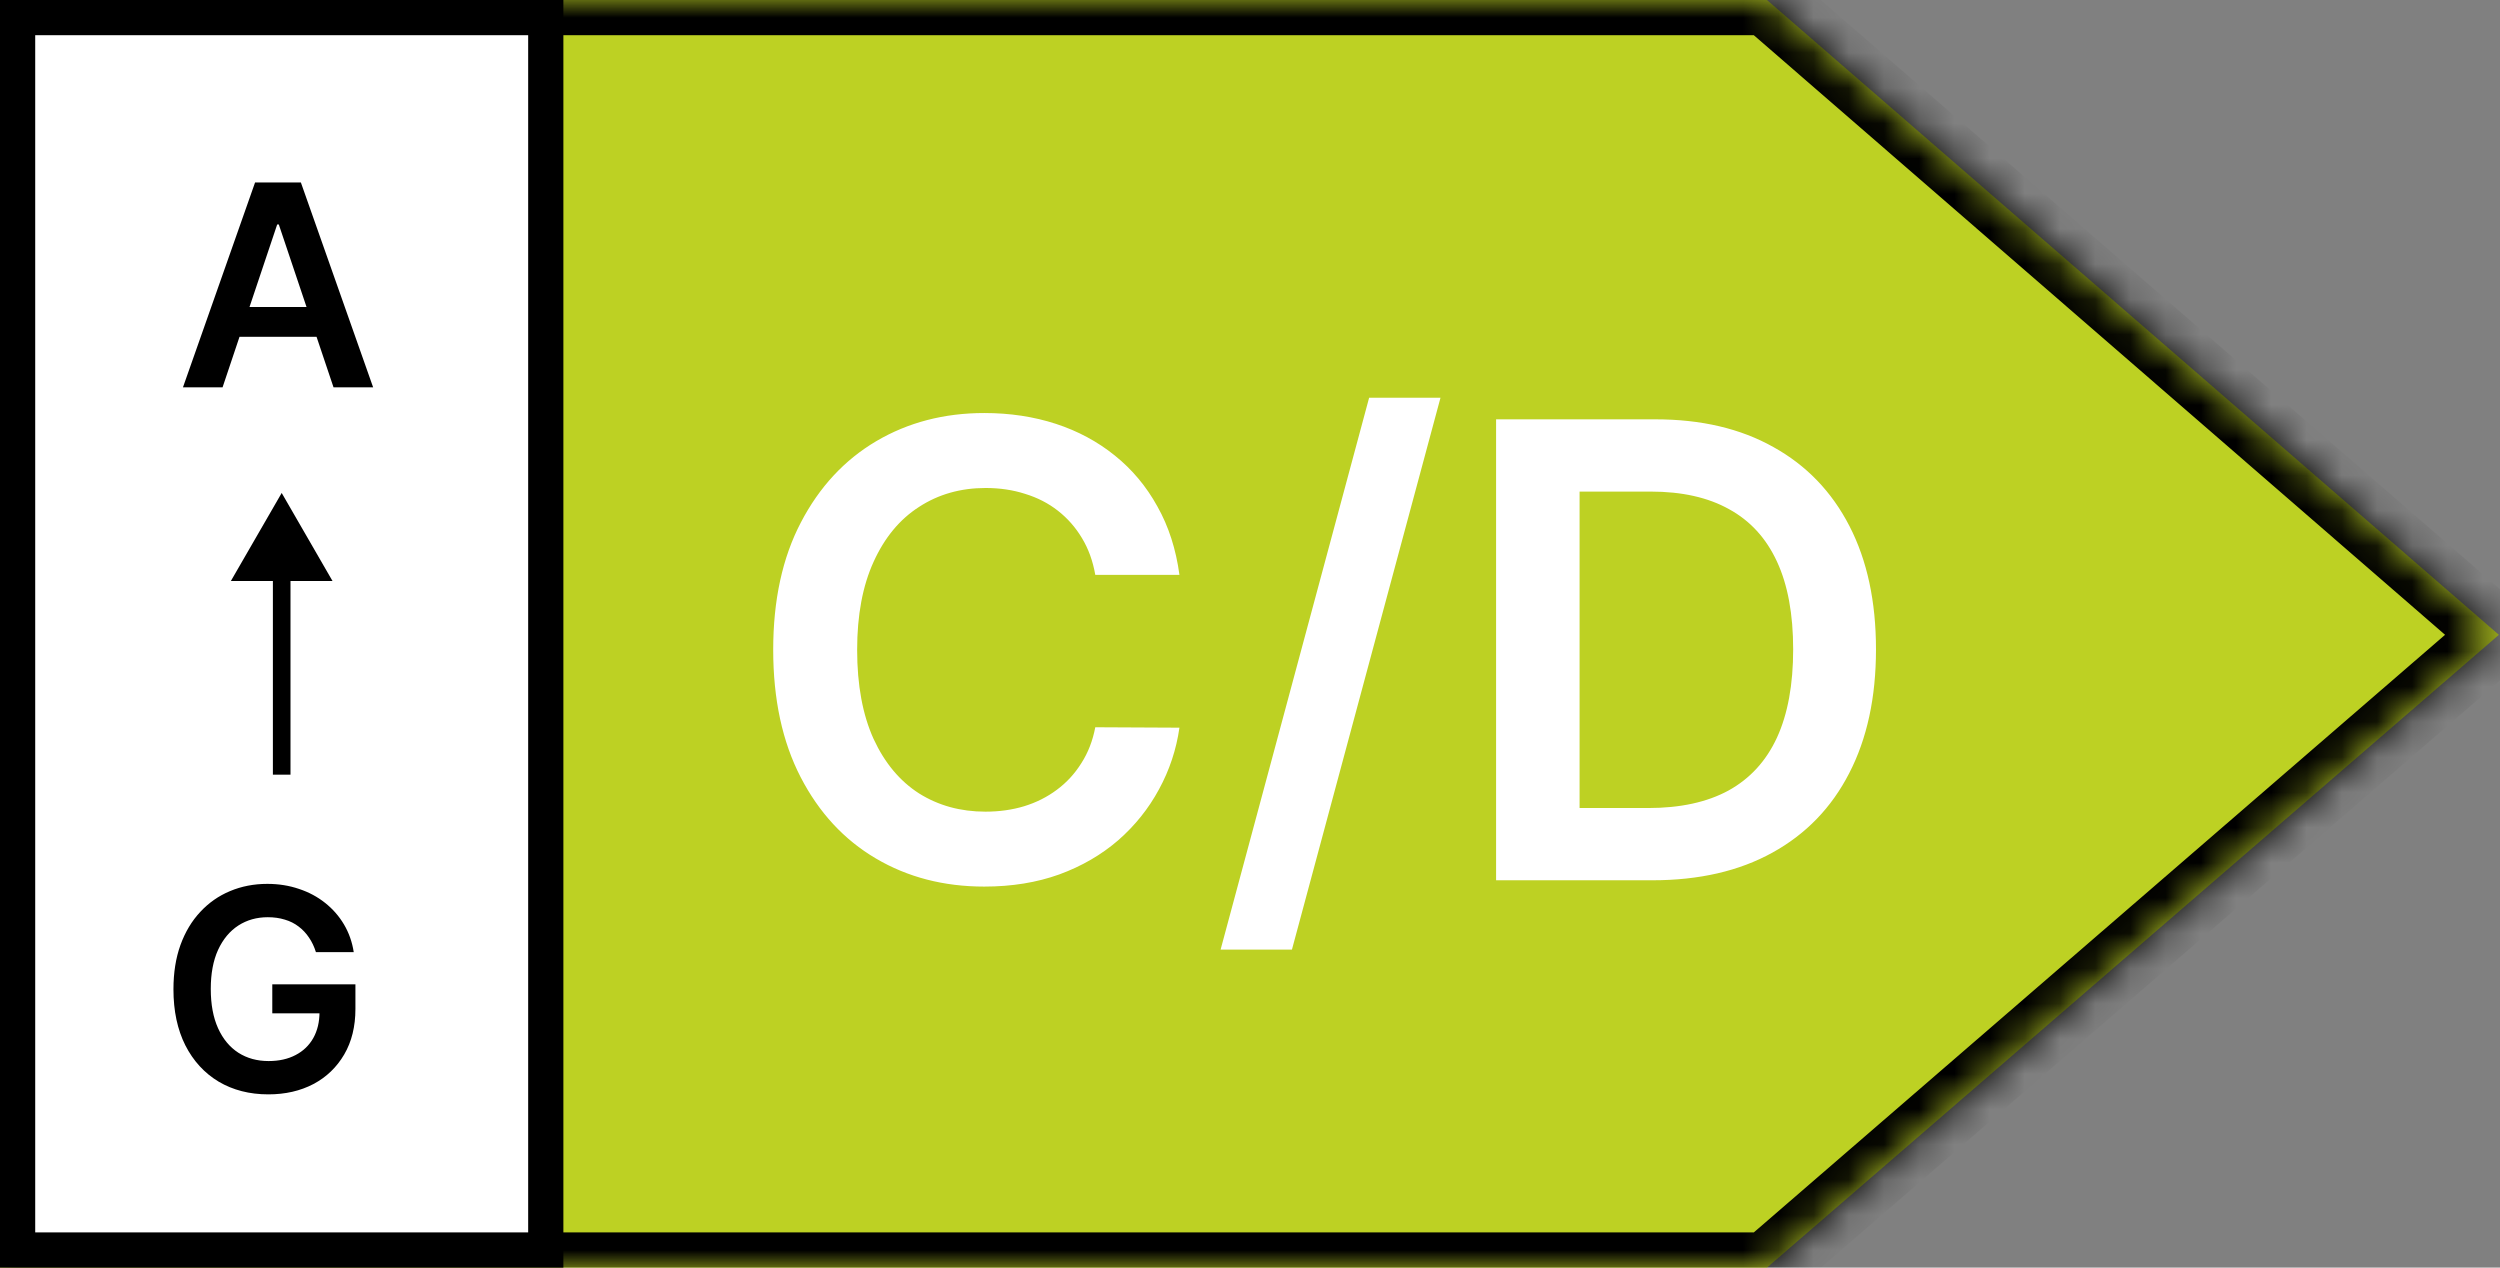
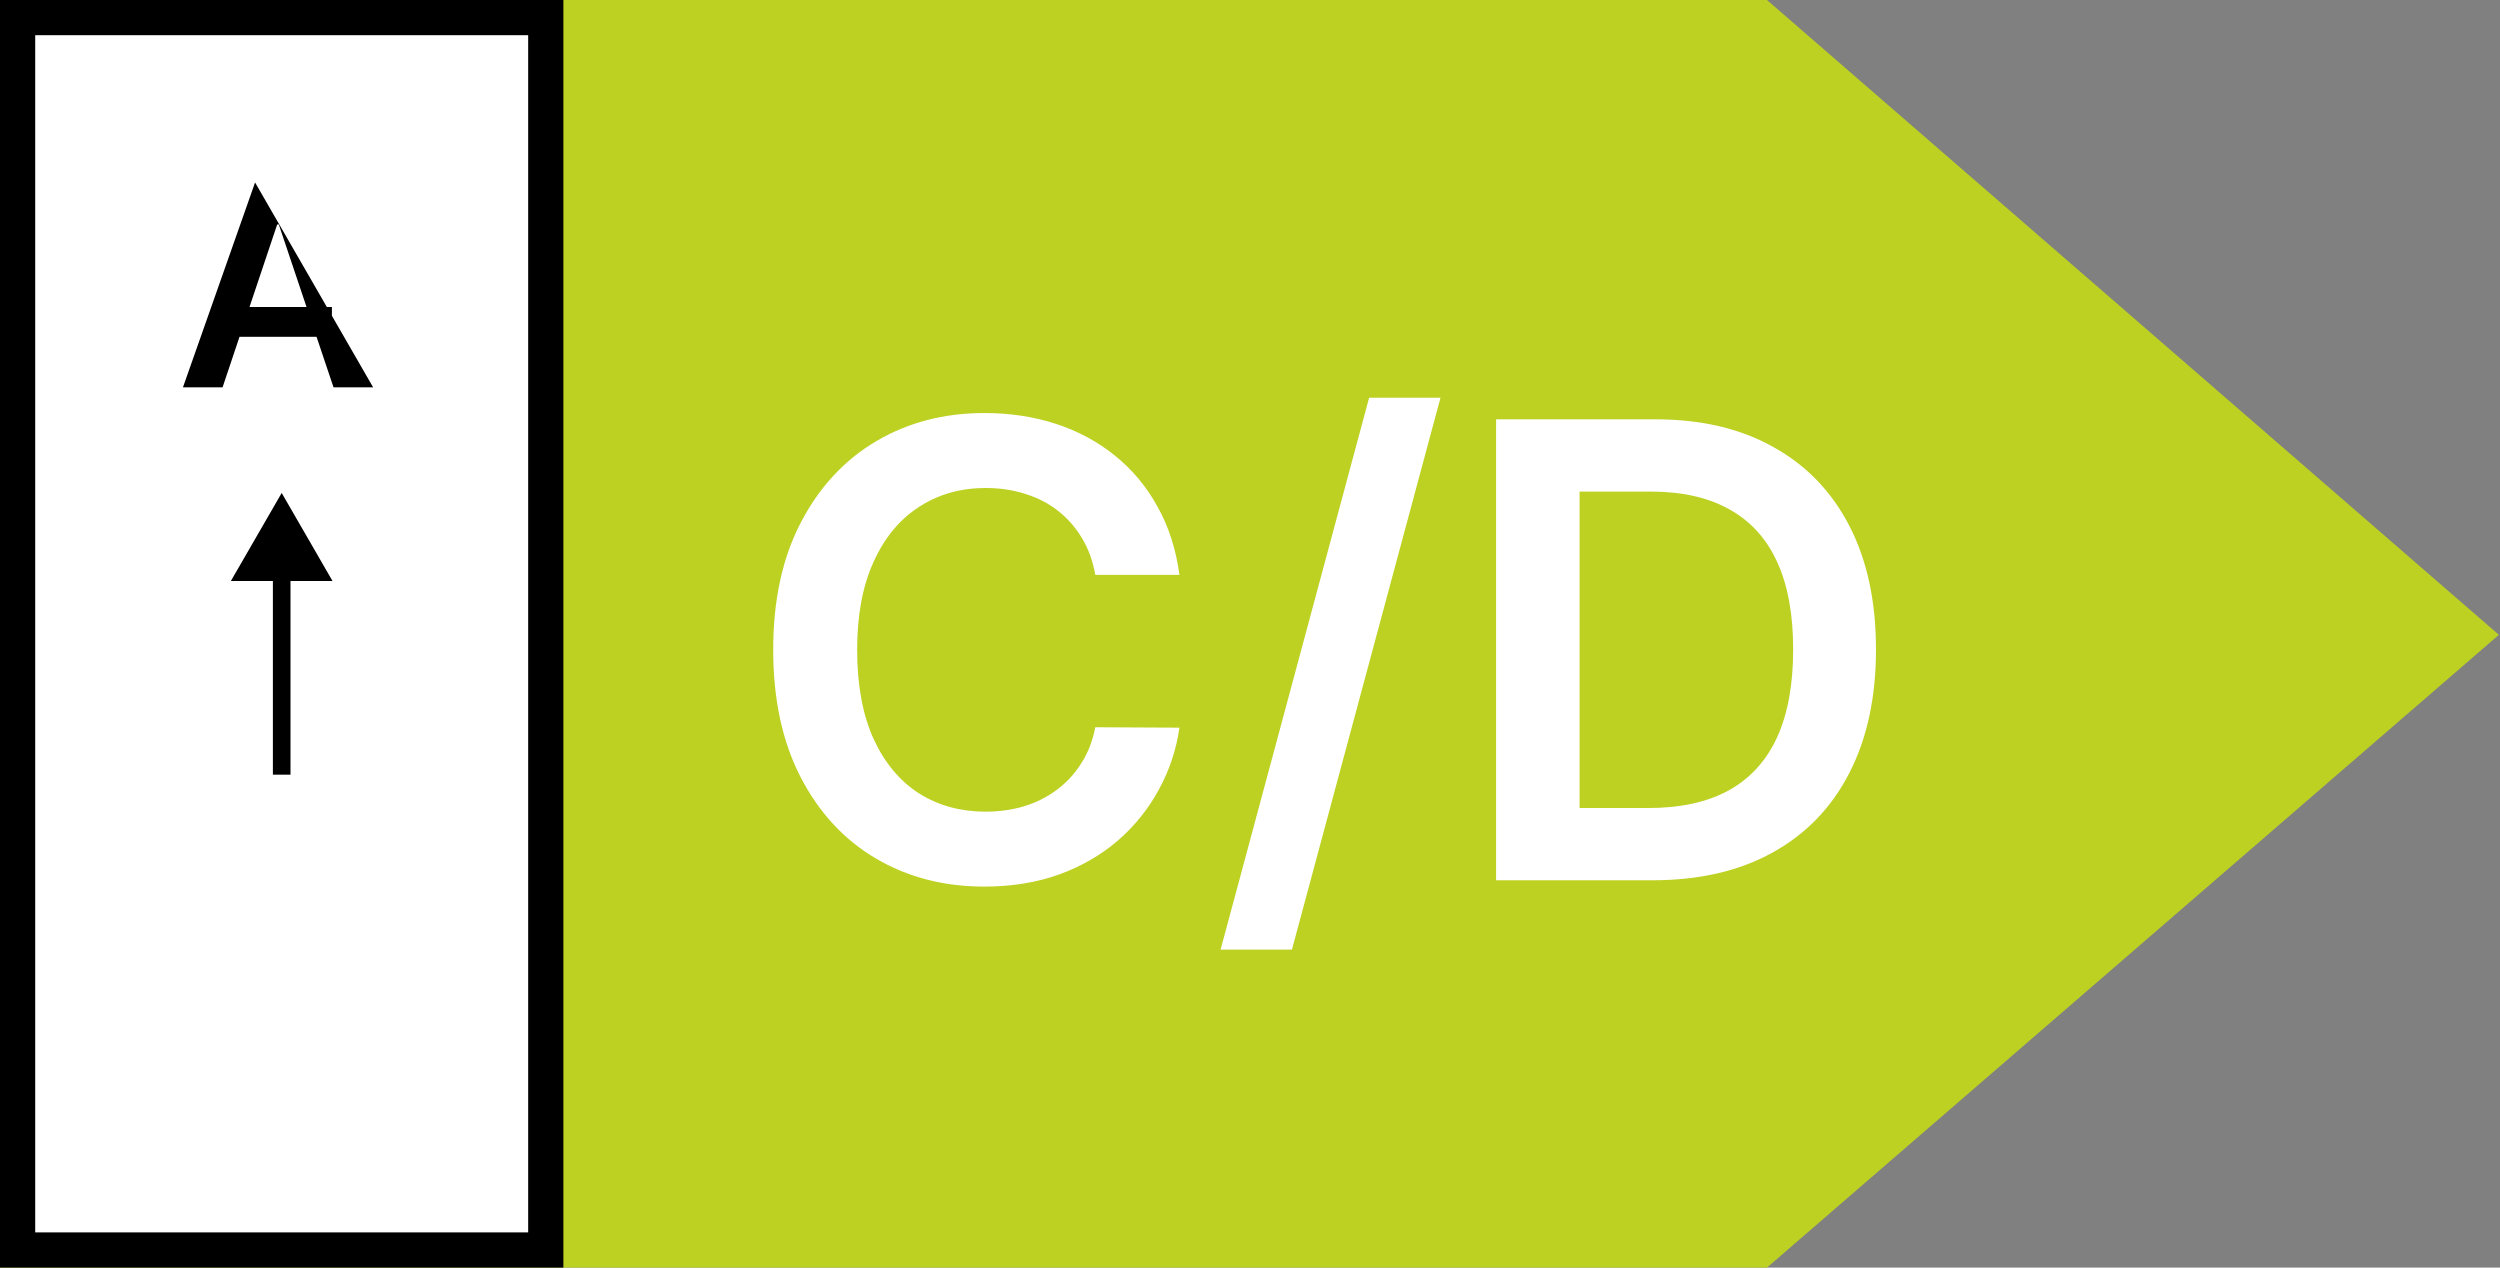
<svg xmlns="http://www.w3.org/2000/svg" fill="none" viewBox="0 0 71 36" height="36" width="71">
  <rect x="0" y="0" width="71" height="36" fill="#808080" stroke="none" />
  <mask fill="white" id="path-1-inside-1_904_82">
-     <path d="M0 18.029V0H50.181L50.182 0L70.968 18.029L50.182 36V36H0V18.029Z" clip-rule="evenodd" fill-rule="evenodd" />
-   </mask>
+     </mask>
  <path fill="#BDD123" d="M0 18.029V0H50.181L50.182 0L70.968 18.029L50.182 36V36H0V18.029Z" clip-rule="evenodd" fill-rule="evenodd" />
  <path mask="url(#path-1-inside-1_904_82)" fill="black" d="M0 0V-1H-1V0H0ZM50.181 0V1H50.355L50.519 0.941L50.181 0ZM50.182 0L50.837 -0.755L50.395 -1.139L49.844 -0.941L50.182 0ZM70.968 18.029L71.622 18.786L72.495 18.03L71.623 17.274L70.968 18.029ZM50.182 36L49.528 35.243L49.182 35.543V36H50.182ZM50.182 36V37H51.182V36H50.182ZM0 36H-1V37H0V36ZM1 18.029V0H-1V18.029H1ZM0 1H50.181V-1H0V1ZM50.519 0.941L50.52 0.941L49.844 -0.941L49.843 -0.941L50.519 0.941ZM49.526 0.755L70.312 18.785L71.623 17.274L50.837 -0.755L49.526 0.755ZM70.314 17.273L49.528 35.243L50.836 36.757L71.622 18.786L70.314 17.273ZM49.182 36V36H51.182V36H49.182ZM50.182 35H0V37H50.182V35ZM1 36V18.029H-1V36H1Z" />
  <path fill="white" d="M33.496 16.326H31.106C31.038 15.934 30.912 15.587 30.729 15.284C30.546 14.977 30.317 14.718 30.045 14.505C29.772 14.291 29.461 14.132 29.111 14.025C28.766 13.914 28.393 13.859 27.993 13.859C27.281 13.859 26.651 14.038 26.101 14.396C25.551 14.749 25.121 15.269 24.81 15.956C24.499 16.637 24.343 17.47 24.343 18.455C24.343 19.456 24.499 20.3 24.81 20.986C25.125 21.668 25.555 22.183 26.101 22.533C26.651 22.878 27.279 23.051 27.986 23.051C28.379 23.051 28.745 23 29.086 22.897C29.431 22.791 29.74 22.635 30.013 22.431C30.29 22.226 30.522 21.975 30.709 21.676C30.901 21.378 31.033 21.037 31.106 20.654L33.496 20.666C33.407 21.289 33.213 21.872 32.915 22.418C32.621 22.963 32.235 23.445 31.758 23.863C31.28 24.276 30.722 24.6 30.083 24.834C29.444 25.064 28.734 25.179 27.954 25.179C26.804 25.179 25.777 24.913 24.874 24.38C23.97 23.848 23.259 23.078 22.739 22.073C22.219 21.067 21.959 19.861 21.959 18.455C21.959 17.044 22.221 15.838 22.745 14.837C23.269 13.831 23.983 13.062 24.886 12.529C25.79 11.997 26.812 11.73 27.954 11.73C28.683 11.73 29.361 11.833 29.987 12.037C30.614 12.242 31.172 12.542 31.662 12.938C32.152 13.331 32.555 13.812 32.87 14.383C33.19 14.95 33.398 15.598 33.496 16.326ZM40.91 11.296L36.691 26.969H34.665L38.883 11.296H40.91ZM46.925 25H42.489V11.909H47.014C48.314 11.909 49.43 12.171 50.364 12.696C51.301 13.215 52.021 13.963 52.524 14.939C53.027 15.915 53.278 17.083 53.278 18.442C53.278 19.806 53.025 20.977 52.518 21.958C52.015 22.938 51.288 23.69 50.338 24.214C49.392 24.738 48.254 25 46.925 25ZM44.86 22.948H46.809C47.721 22.948 48.482 22.782 49.091 22.45C49.701 22.113 50.159 21.613 50.466 20.948C50.773 20.279 50.926 19.443 50.926 18.442C50.926 17.441 50.773 16.61 50.466 15.949C50.159 15.284 49.705 14.788 49.104 14.46C48.508 14.127 47.766 13.961 46.88 13.961H44.86V22.948Z" />
  <rect fill="white" height="35" width="15" y="0.5" x="0.5" />
  <rect stroke="black" height="35" width="15" y="0.5" x="0.5" />
-   <path fill="black" d="M6.321 11H5.196L7.244 5.182H8.545L10.597 11H9.472L7.918 6.375H7.872L6.321 11ZM6.358 8.719H9.426V9.566H6.358V8.719Z" />
+   <path fill="black" d="M6.321 11H5.196L7.244 5.182L10.597 11H9.472L7.918 6.375H7.872L6.321 11ZM6.358 8.719H9.426V9.566H6.358V8.719Z" />
  <path fill="black" d="M8 14L6.557 16.5H9.443L8 14ZM8.25 22L8.25 16.25H7.75L7.75 22H8.25Z" />
-   <path fill="black" d="M8.972 27.04C8.924 26.887 8.859 26.749 8.776 26.628C8.694 26.505 8.596 26.4 8.48 26.313C8.366 26.226 8.236 26.16 8.088 26.117C7.94 26.071 7.779 26.049 7.605 26.049C7.293 26.049 7.014 26.127 6.77 26.284C6.526 26.442 6.333 26.673 6.193 26.977C6.055 27.28 5.986 27.65 5.986 28.085C5.986 28.525 6.055 28.897 6.193 29.202C6.331 29.507 6.524 29.739 6.77 29.898C7.016 30.055 7.302 30.134 7.628 30.134C7.923 30.134 8.179 30.077 8.395 29.963C8.613 29.85 8.78 29.689 8.898 29.48C9.015 29.27 9.074 29.024 9.074 28.742L9.312 28.779H7.733V27.955H10.094V28.654C10.094 29.152 9.988 29.583 9.776 29.946C9.563 30.31 9.272 30.59 8.901 30.787C8.529 30.982 8.103 31.08 7.622 31.08C7.086 31.08 6.616 30.959 6.21 30.719C5.807 30.477 5.491 30.133 5.264 29.688C5.039 29.241 4.926 28.71 4.926 28.097C4.926 27.627 4.992 27.208 5.125 26.838C5.259 26.469 5.447 26.155 5.688 25.898C5.928 25.639 6.21 25.442 6.534 25.307C6.858 25.171 7.21 25.102 7.591 25.102C7.913 25.102 8.213 25.15 8.491 25.245C8.77 25.337 9.017 25.47 9.233 25.642C9.451 25.815 9.63 26.019 9.77 26.256C9.91 26.493 10.002 26.754 10.046 27.04H8.972Z" />
</svg>